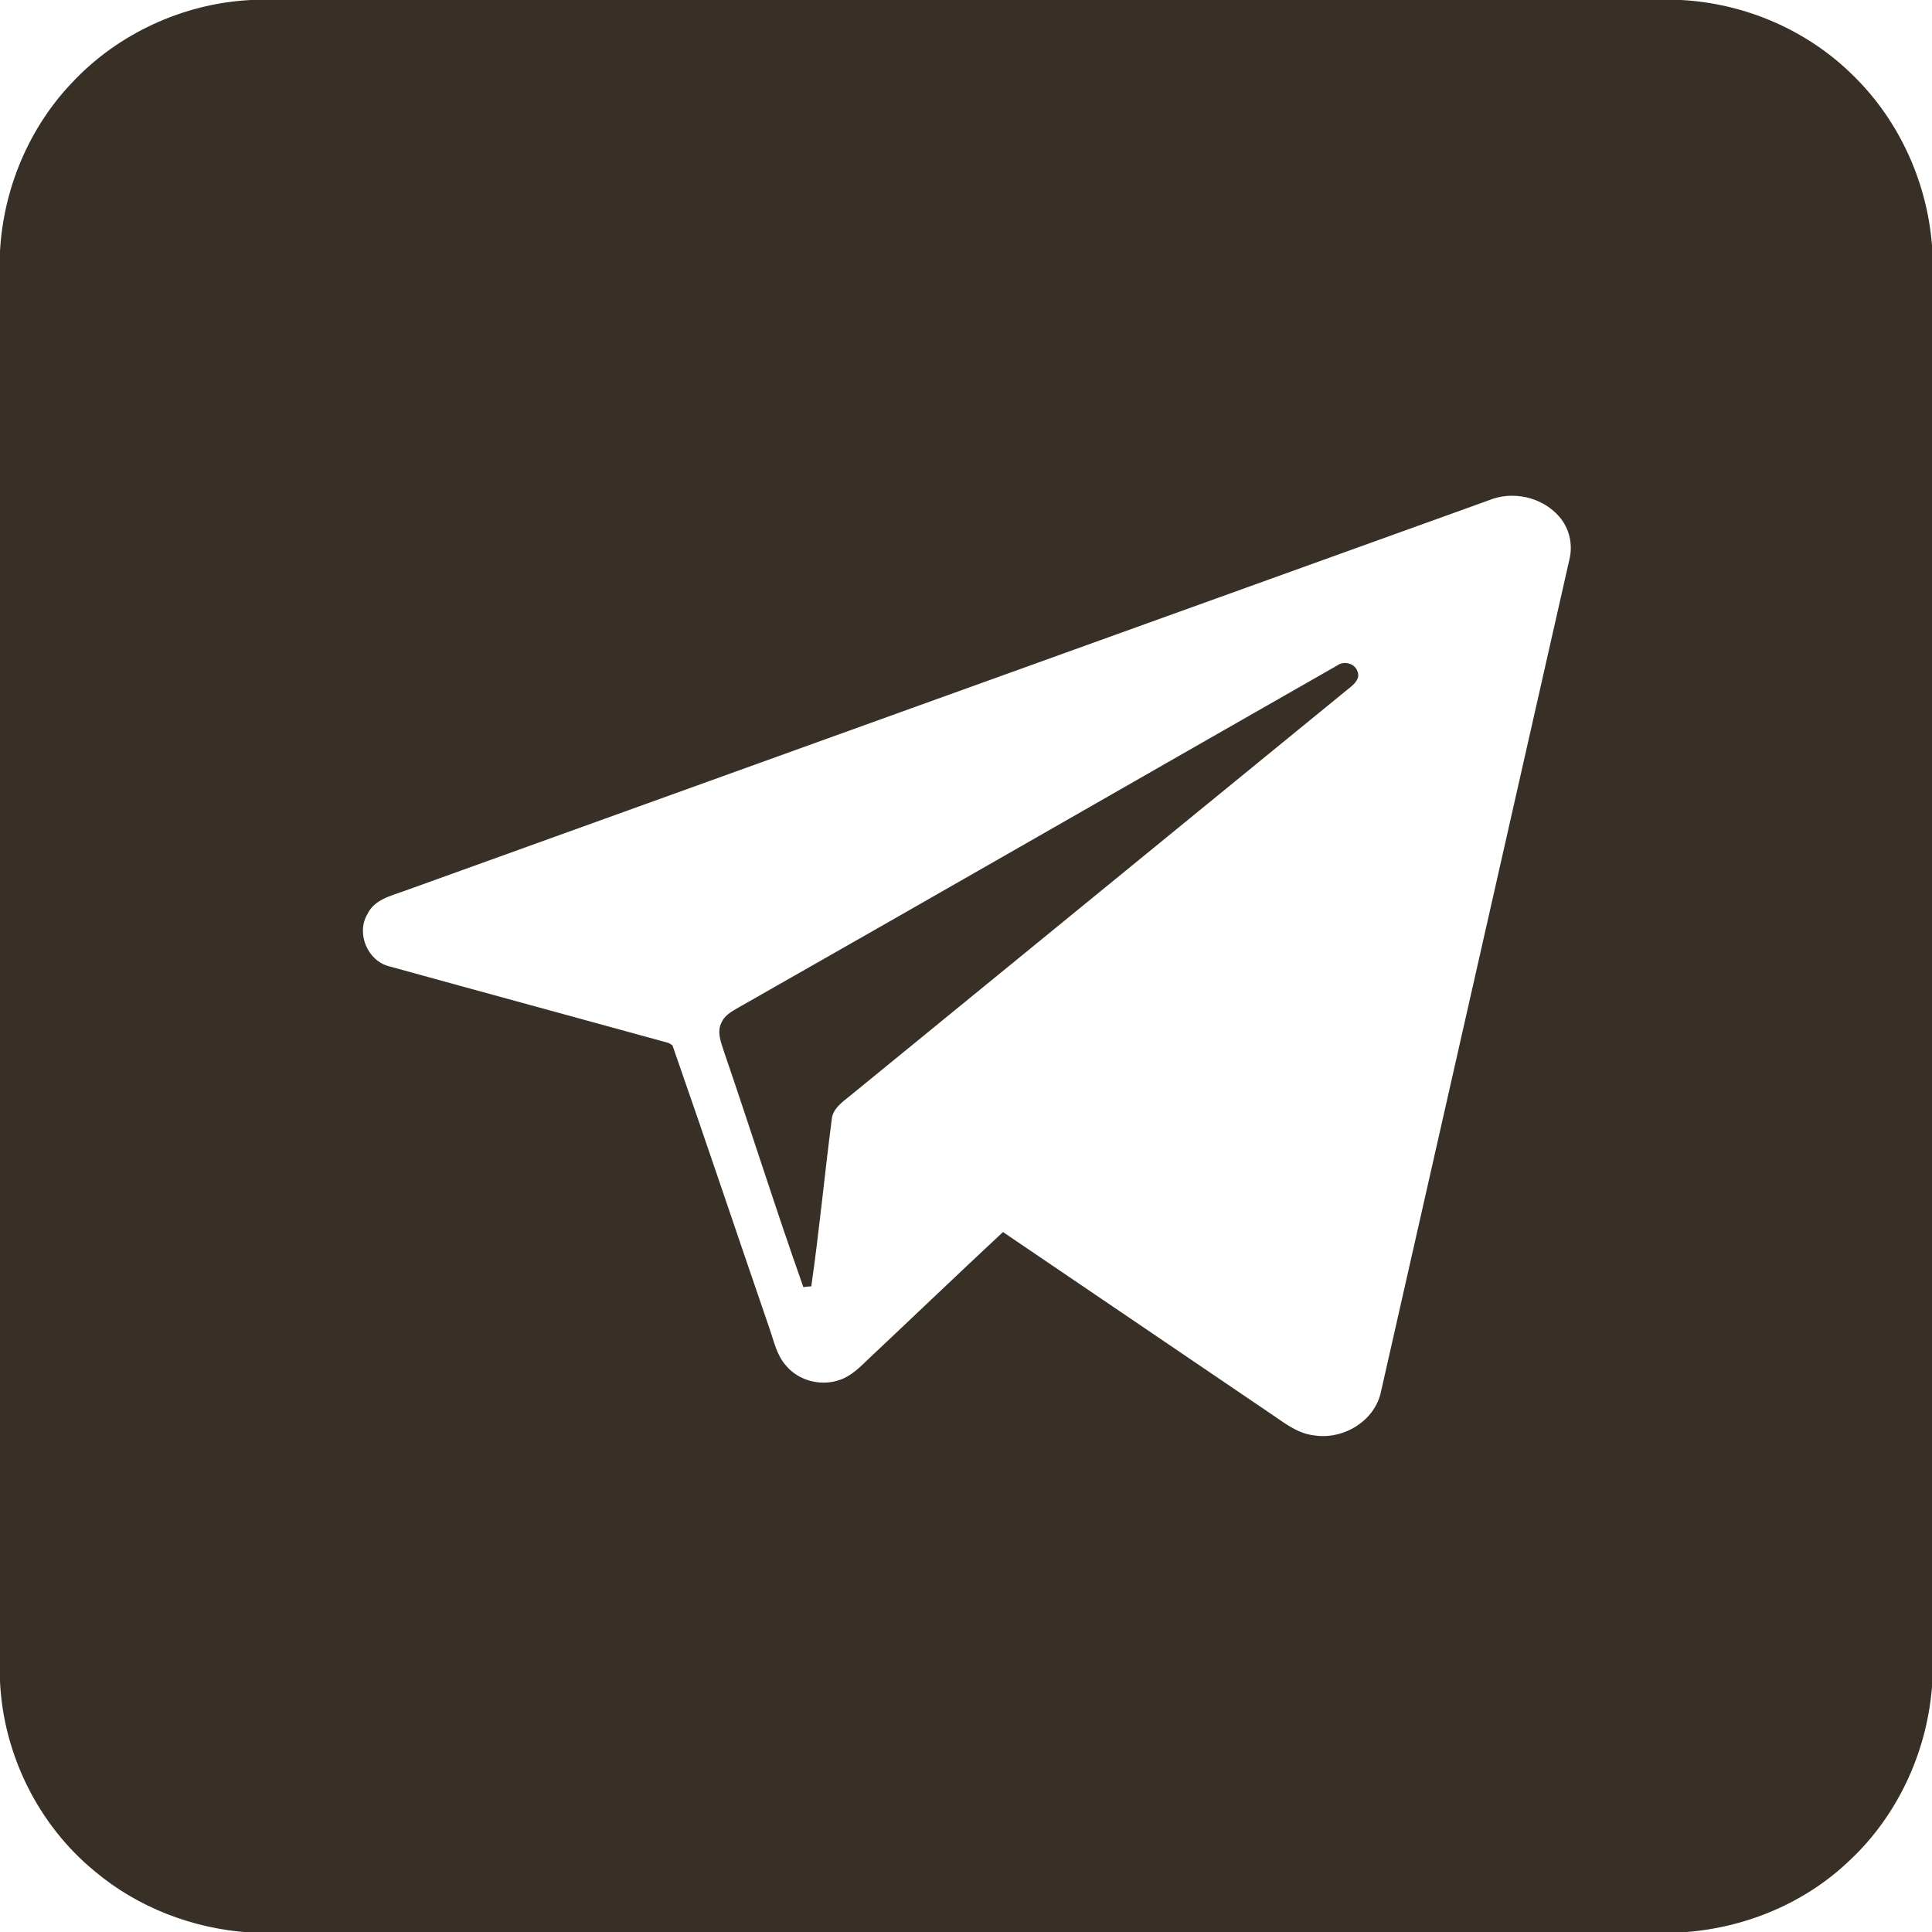
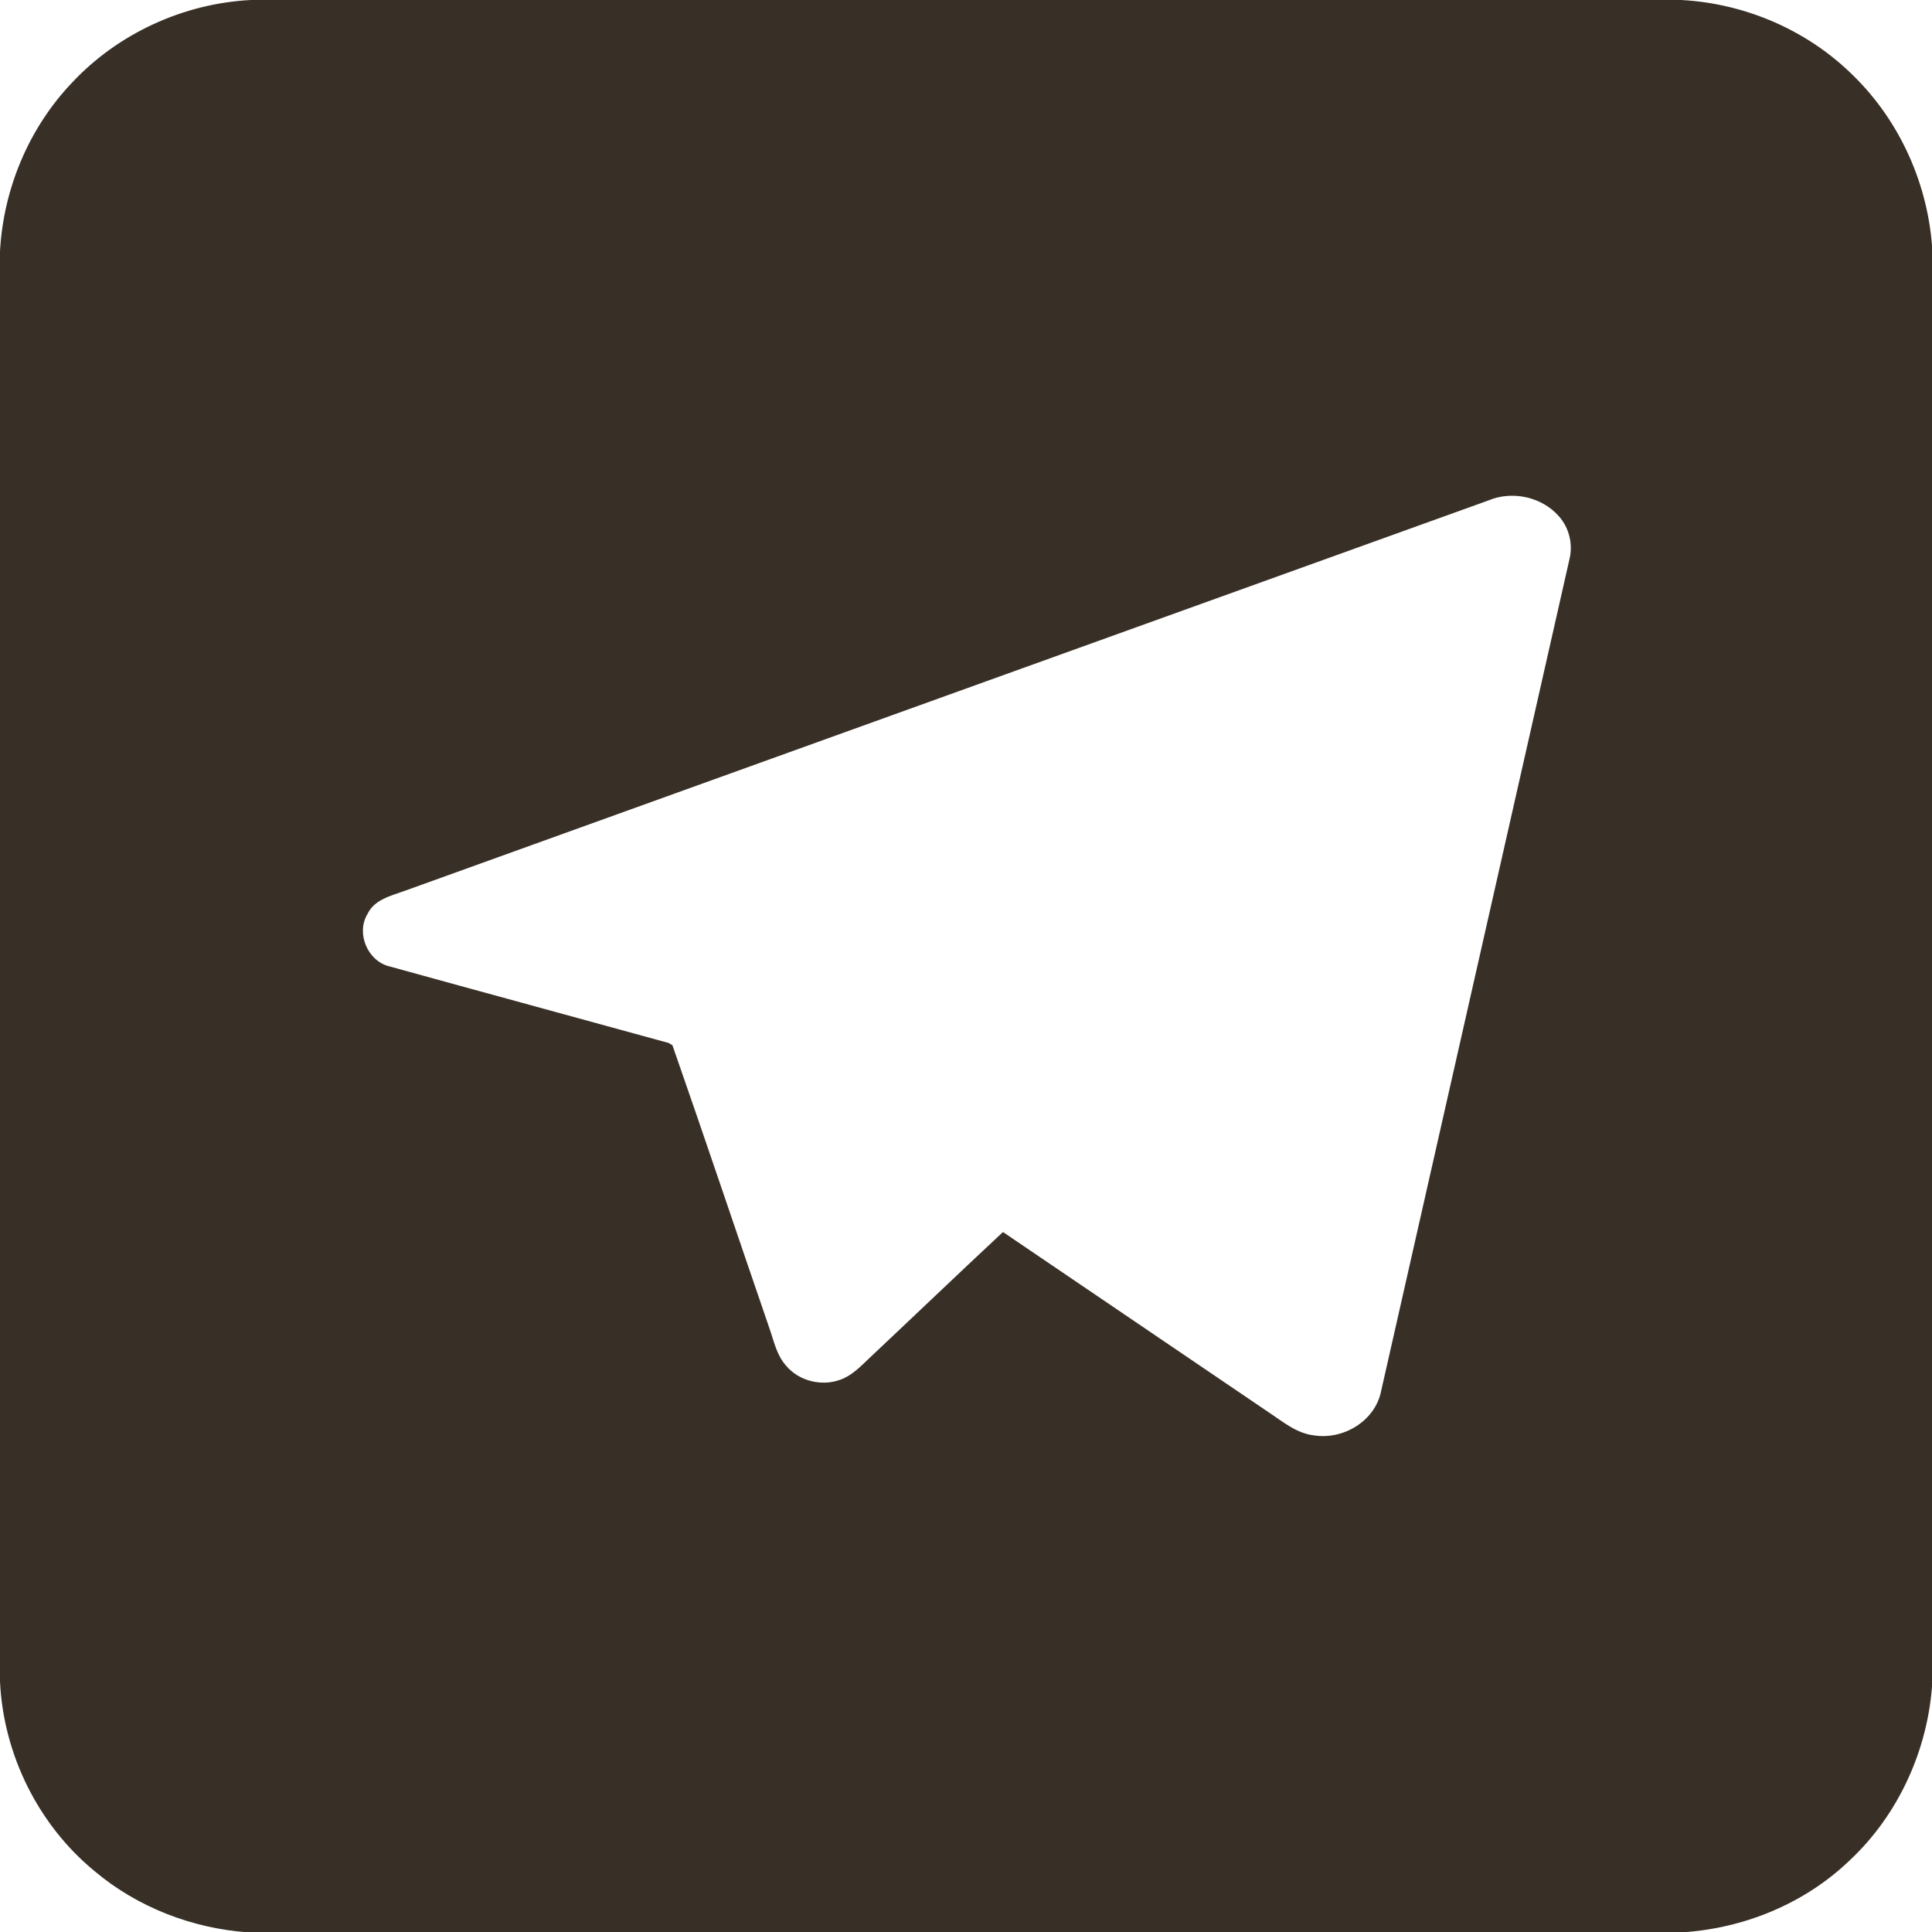
<svg xmlns="http://www.w3.org/2000/svg" version="1.1" id="Слой_1" x="0px" y="0px" viewBox="0 0 512 512" style="enable-background:new 0 0 512 512;" xml:space="preserve">
  <style type="text/css"> .st0{fill:#382F26;} </style>
  <g id="_x23_000000ff">
    <path class="st0" d="M66.5,0h379c17,0.9,33.5,8,45.6,20c12.5,12.2,20,29.1,21,46.5v379c-1,17.9-8.9,35.4-22,47.6 c-11.9,11.4-28,18-44.5,19H65.9c-14.8-1-29.4-6.6-40.8-16.2c-15-12.3-24.2-31-25.1-50.3v-379C0.9,50.1,7.6,34,19,22 C31.2,8.9,48.6,0.9,66.5,0 M394.5,132.6c-95.8,34.5-191.6,69-287.3,103.5c-3.6,1.3-8,2.3-9.8,6.1c-3.1,5.1,0,12.5,5.8,13.9 c24.6,6.8,49.3,13.5,74,20.3c0.3,0.2,0.8,0.5,1,0.6c8.7,24.9,17.1,50,25.7,75c1.2,3.4,1.9,7.1,4.4,9.9c3.4,4.1,9.5,5.6,14.5,3.7 c3-1.1,5.3-3.5,7.5-5.6c11.8-11.1,23.6-22.4,35.5-33.5c23.4,15.9,46.9,31.8,70.3,47.7c3.8,2.5,7.5,5.7,12.2,6.2 c7.7,1.2,16.1-3.8,17.7-11.7c16.6-73.4,33.3-146.9,49.9-220.4c1-4,0-8.3-2.7-11.4C408.6,131.6,400.7,130,394.5,132.6z" />
-     <path class="st0" d="M354.3,176.4c1.9-1.4,4.9-0.6,5.5,1.7c0.6,1.6-0.7,3-1.8,3.9c-44.2,36.1-88.4,72.2-132.6,108.3 c-2.1,1.7-4.8,3.5-5,6.5c-1.9,14.7-3.3,29.5-5.4,44.1c-0.5,0-1.6,0.1-2.1,0.2c-7.3-20.6-13.9-41.6-21-62.3c-0.8-2.5-2-5.3-0.7-7.8 c1-2.3,3.4-3.3,5.4-4.5C249.2,236.6,301.7,206.4,354.3,176.4z" />
  </g>
</svg>